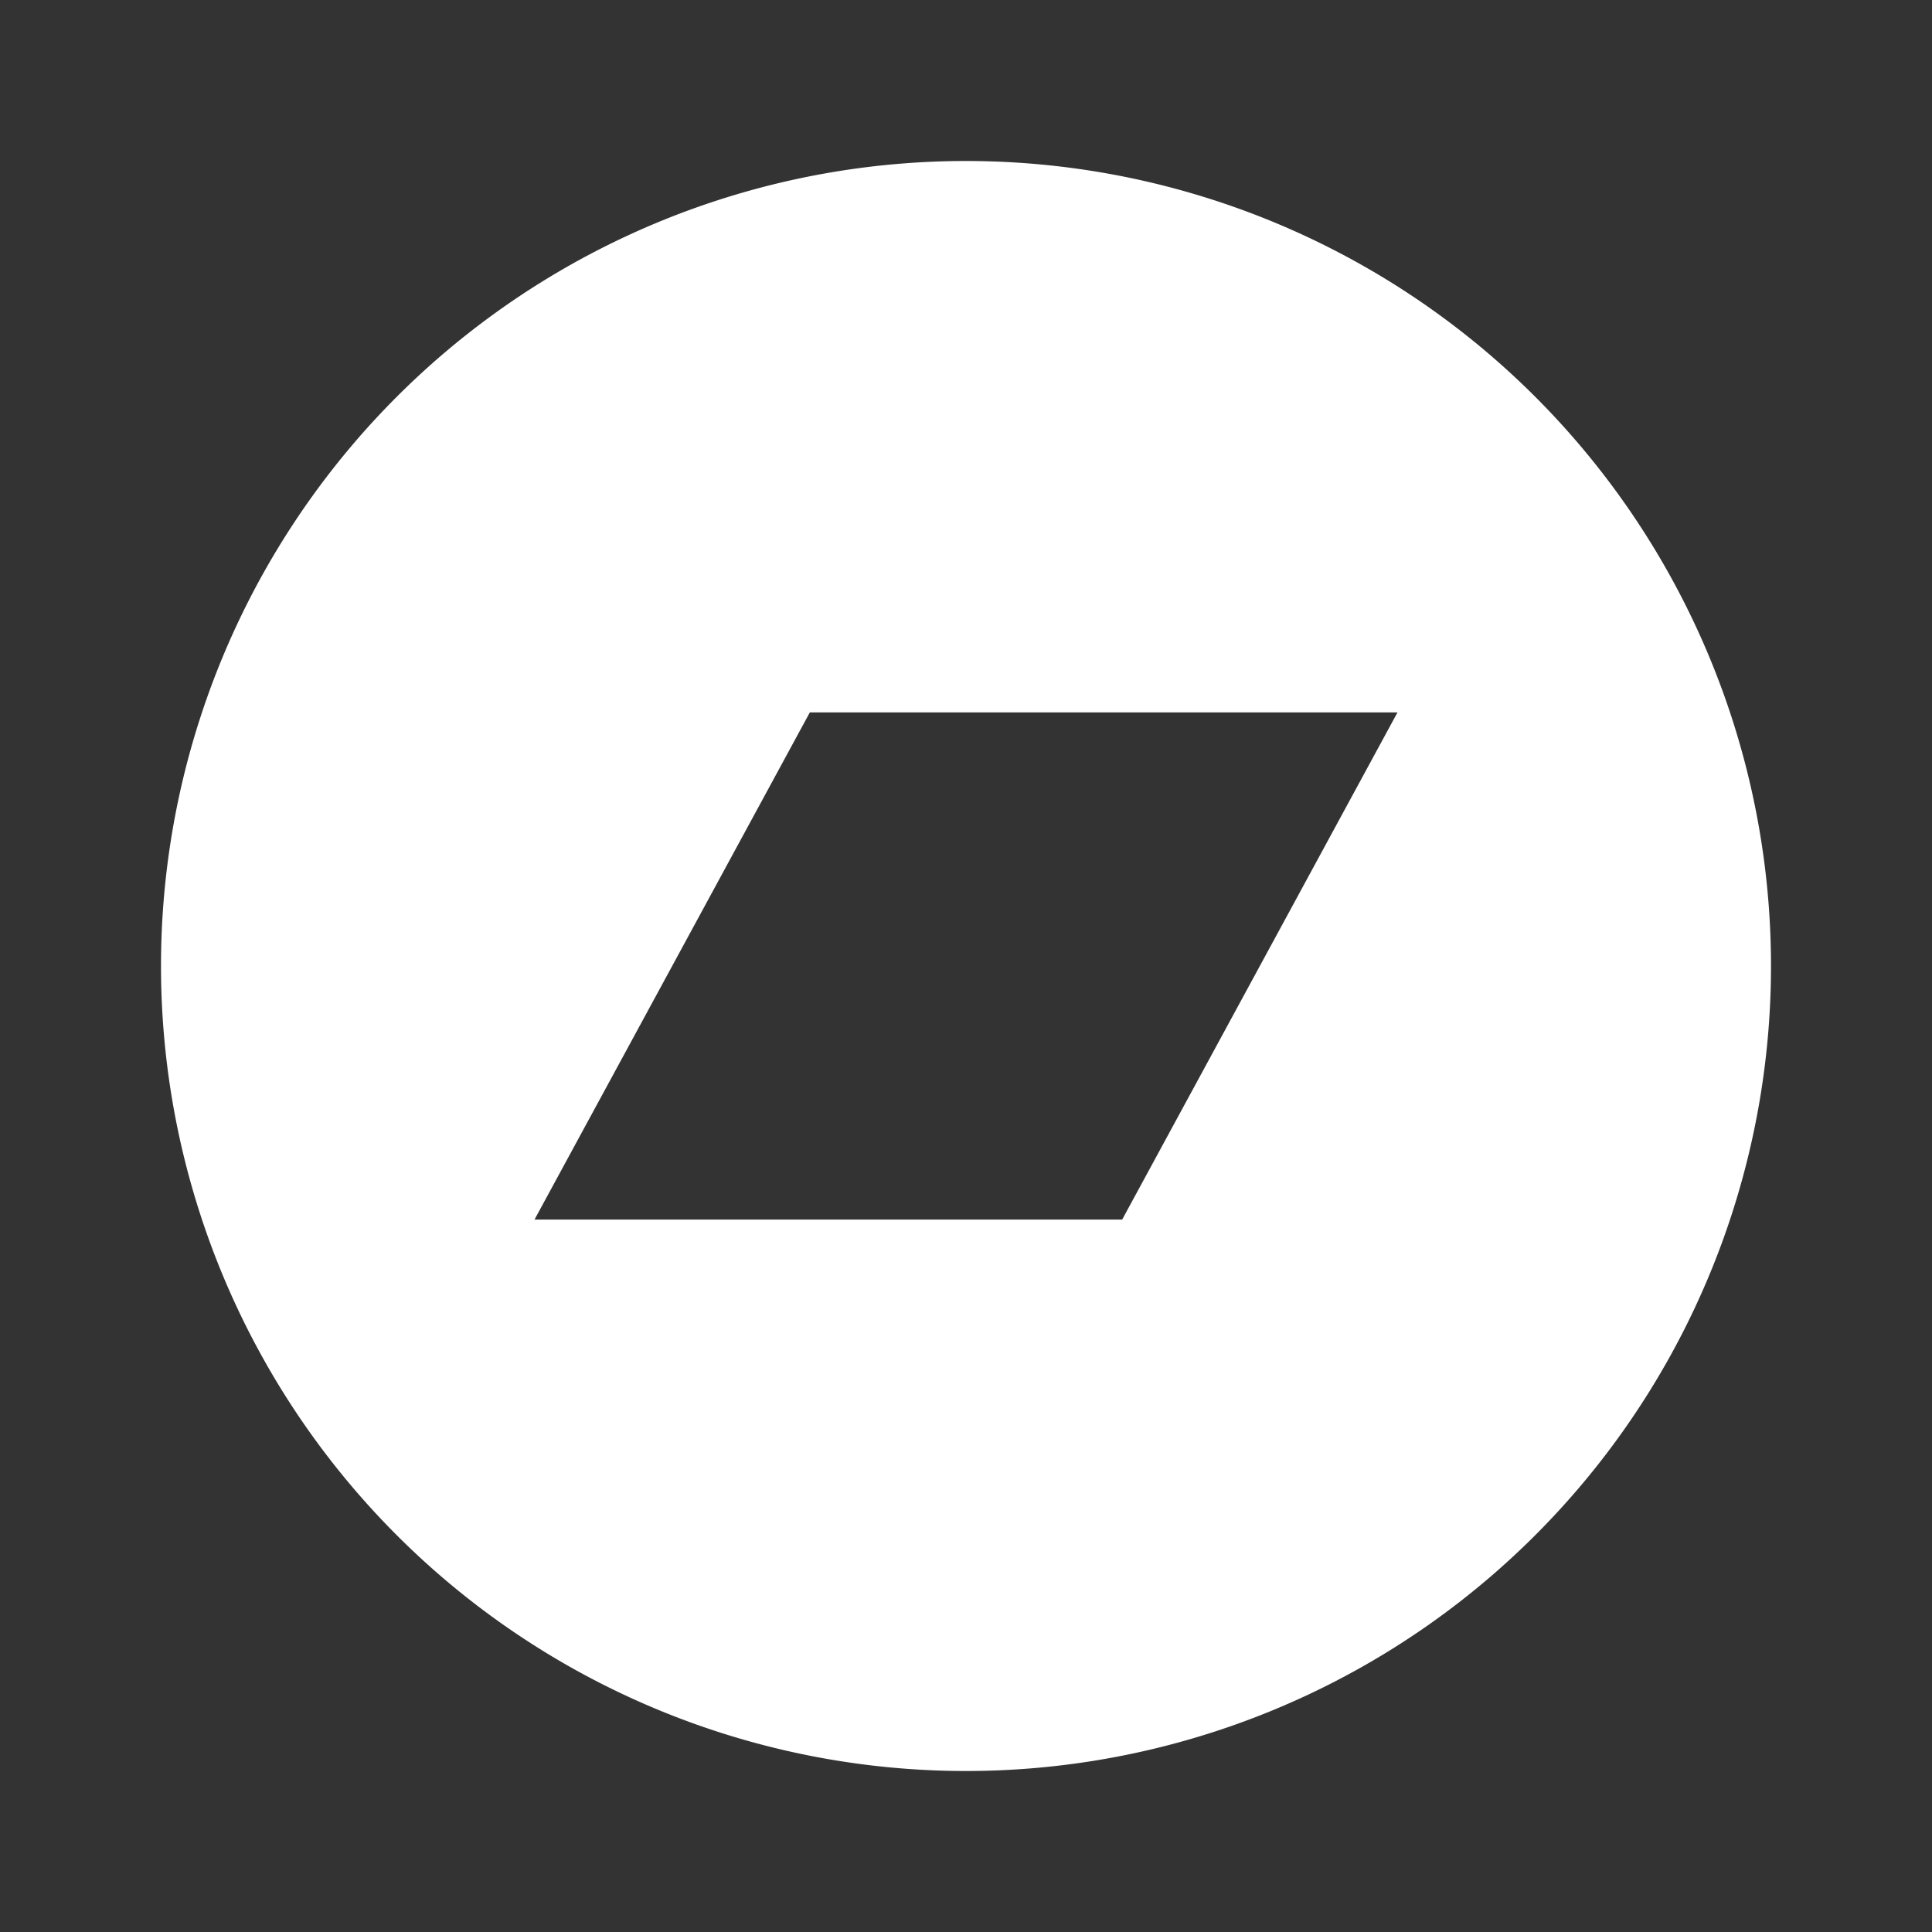
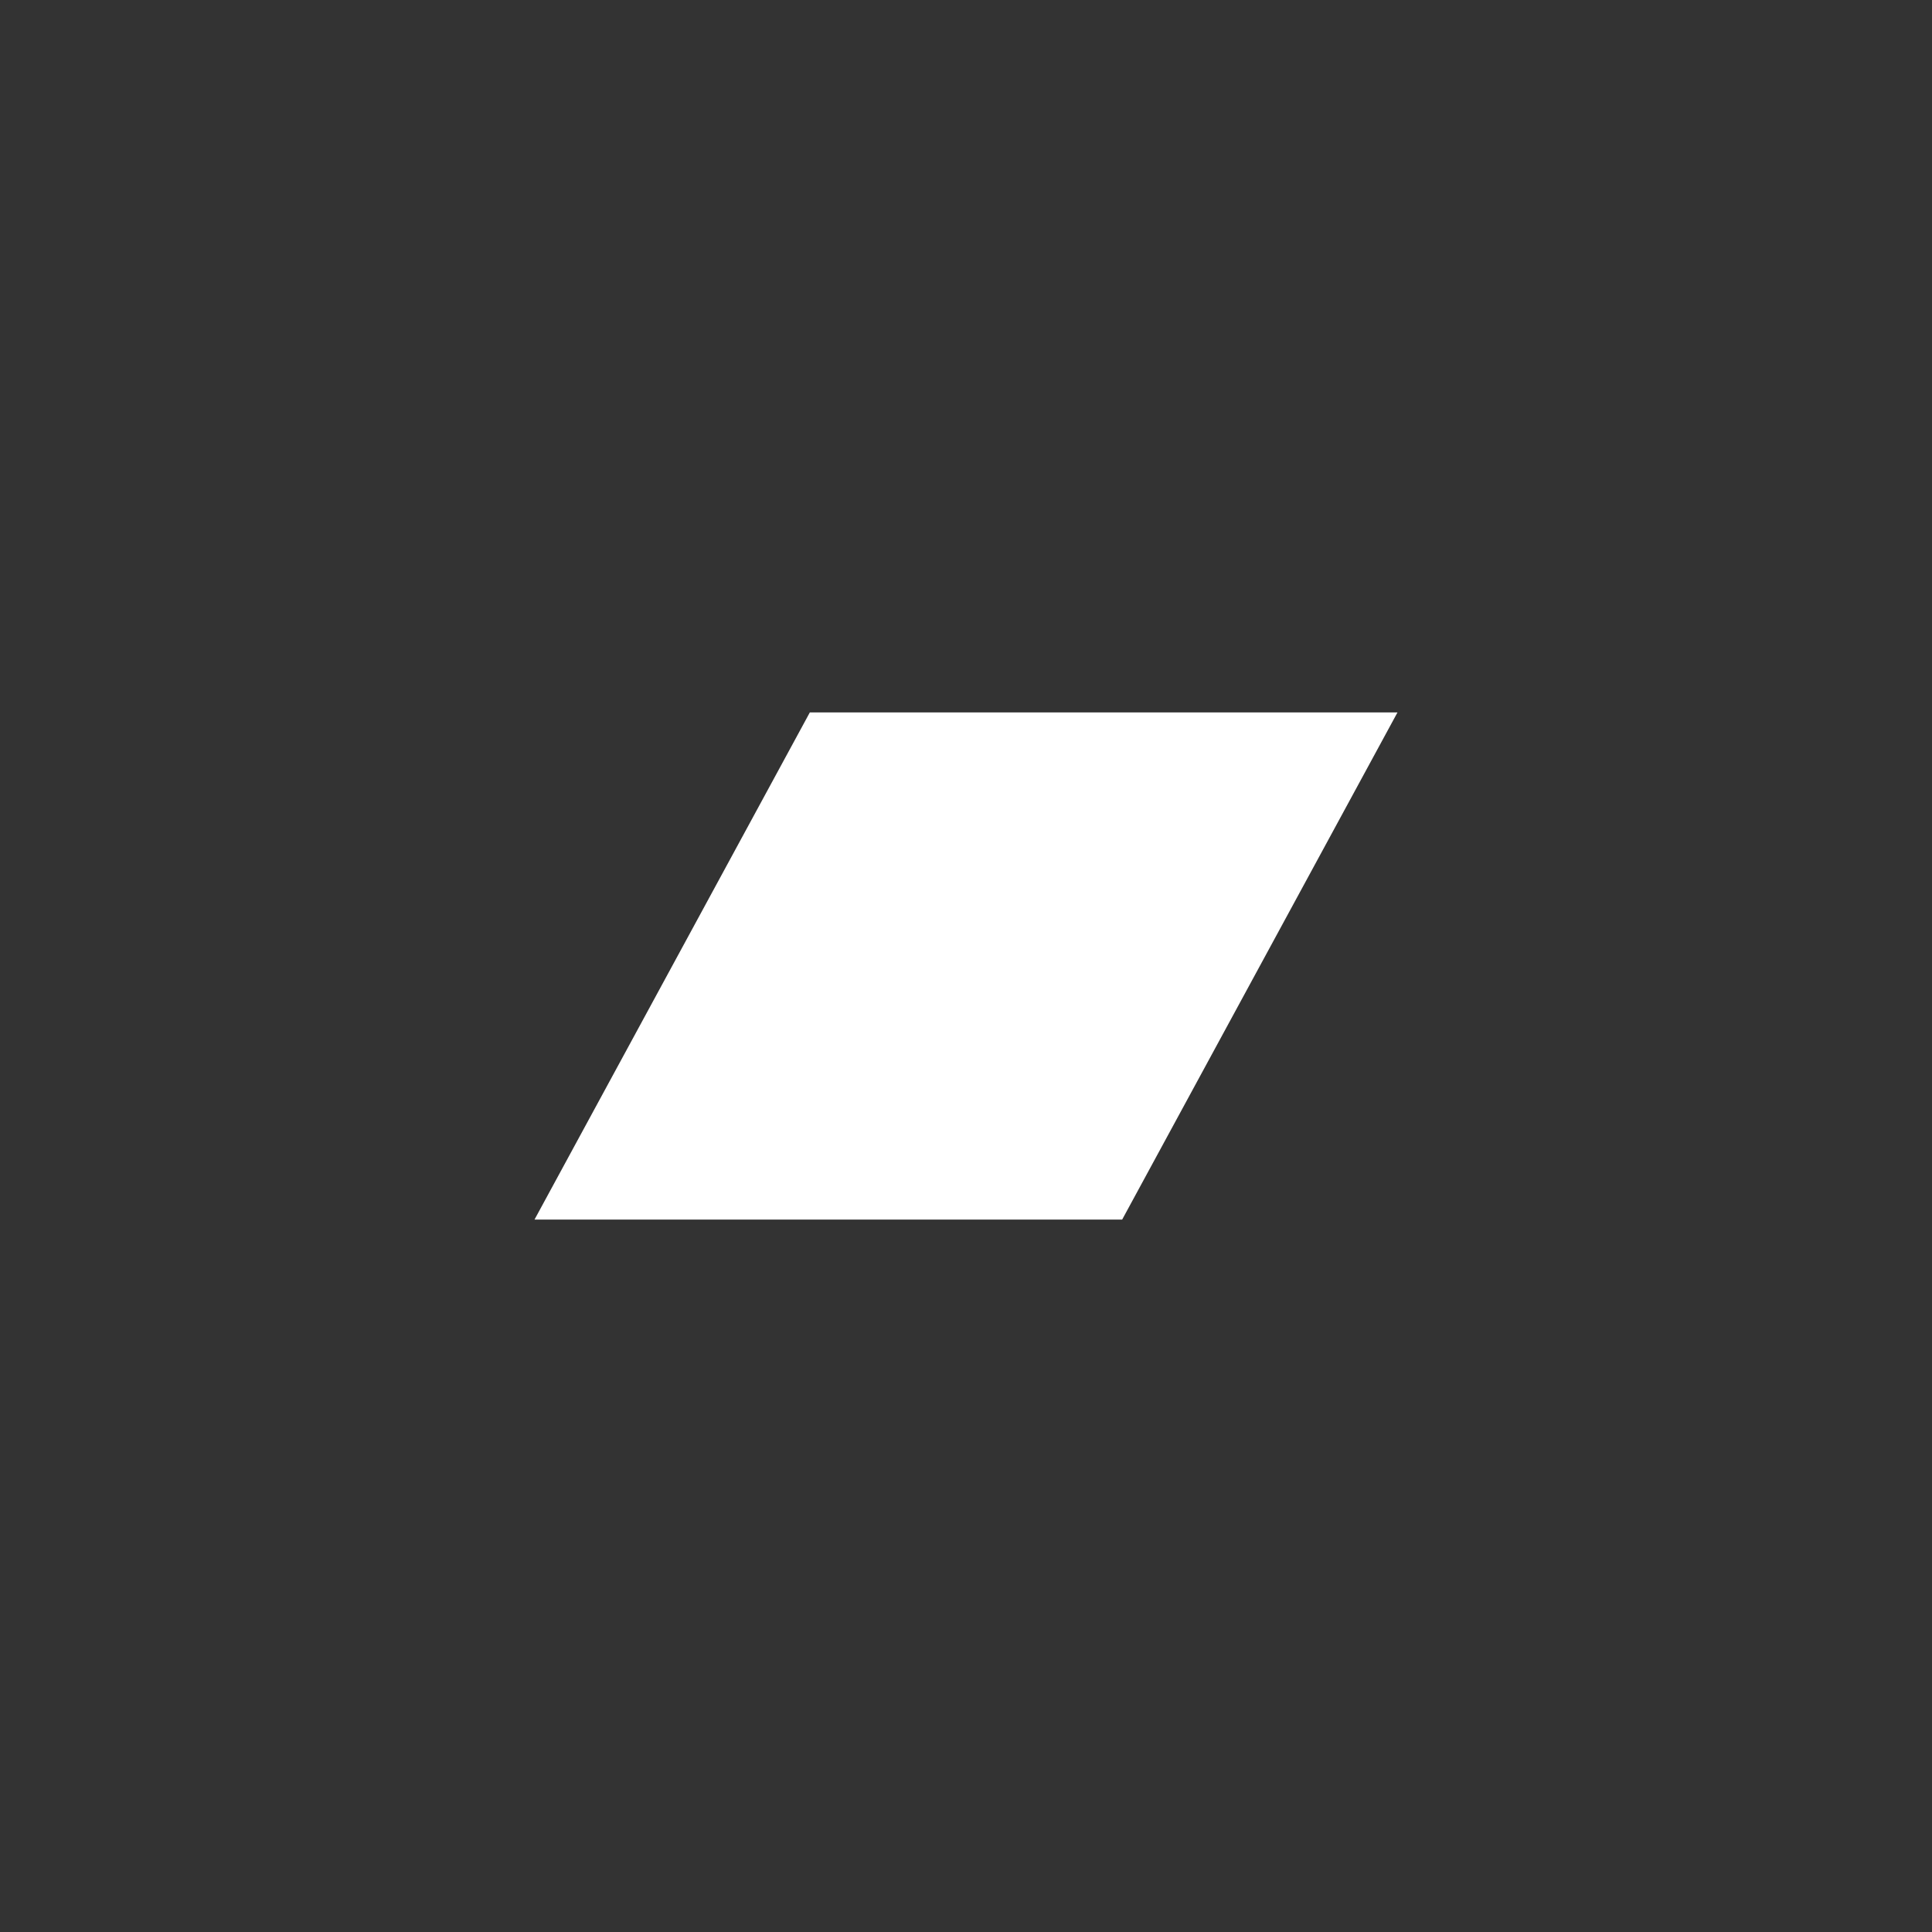
<svg xmlns="http://www.w3.org/2000/svg" viewBox="0 0 24 24" fill="#fff">
  <rect x="0" y="0" width="24" height="24" fill="#333333" stroke="none" />
-   <path d="M12 2a10 10 0 1 0 0 20 10 10 0 0 0 0-20Zm1.94 13.15h-7.3l3.42-6.3h7.3l-3.42 6.3Z" />
+   <path d="M12 2Zm1.94 13.15h-7.3l3.42-6.3h7.3l-3.42 6.3Z" />
</svg>